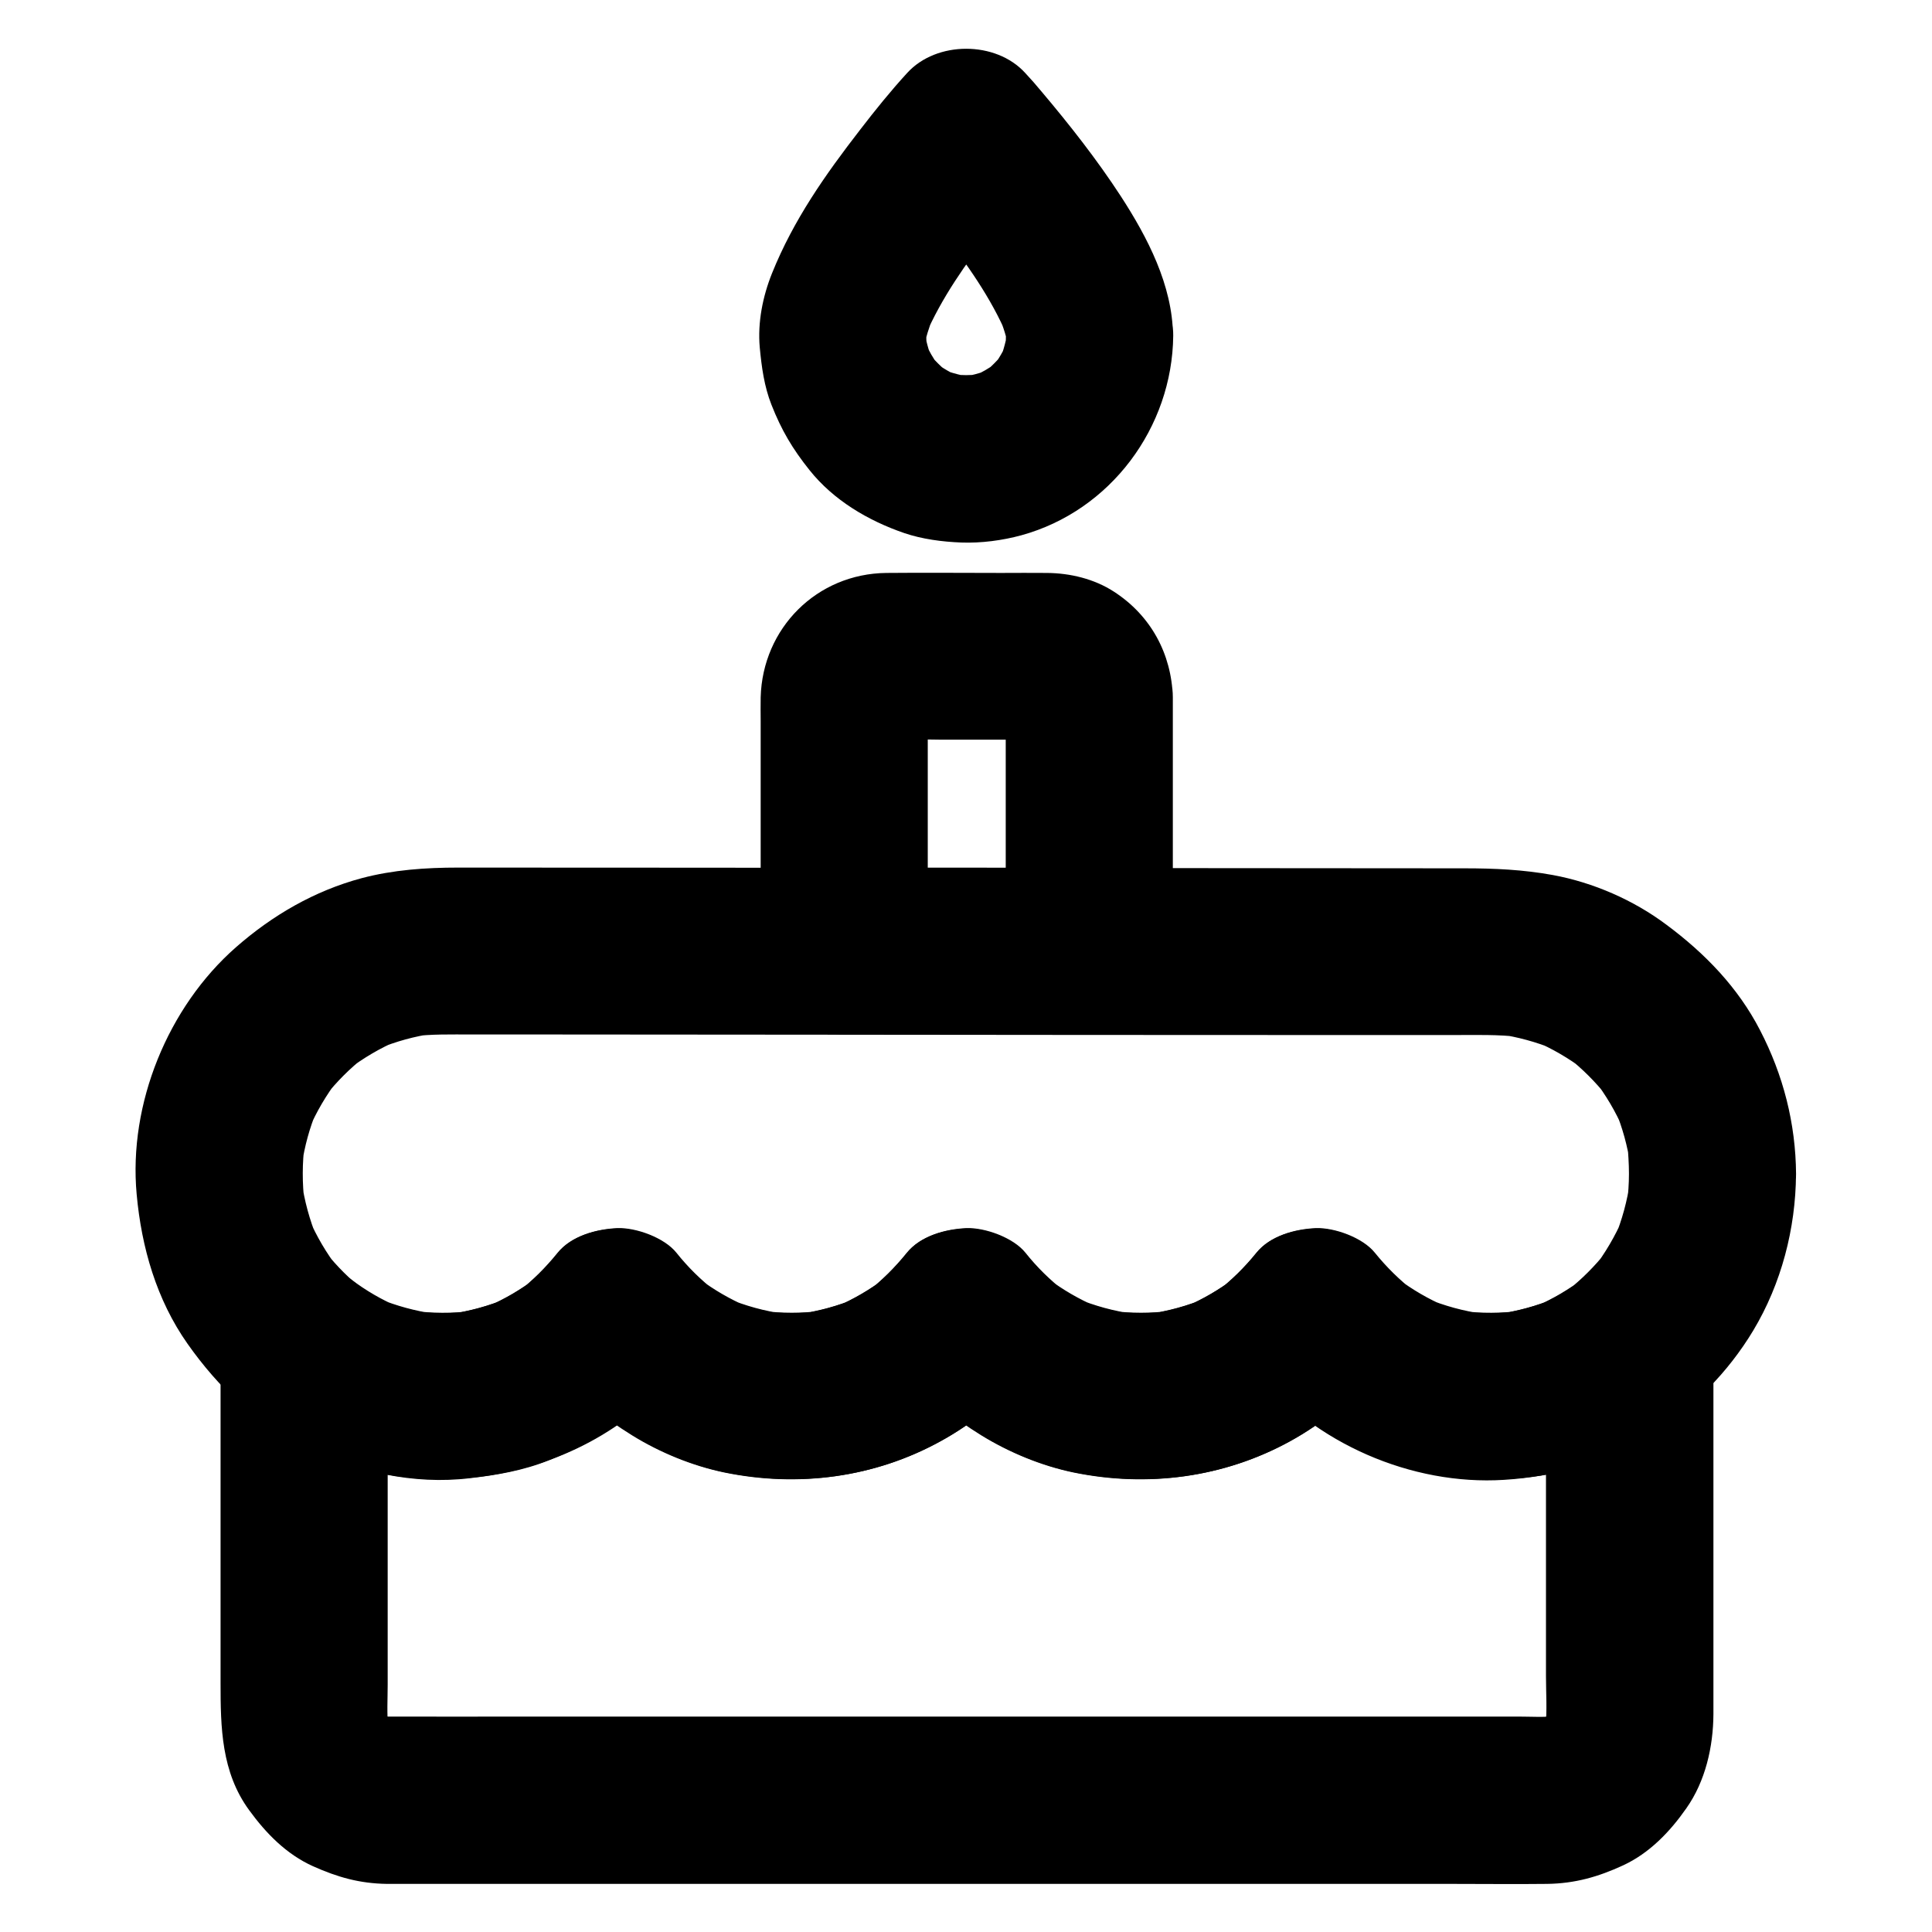
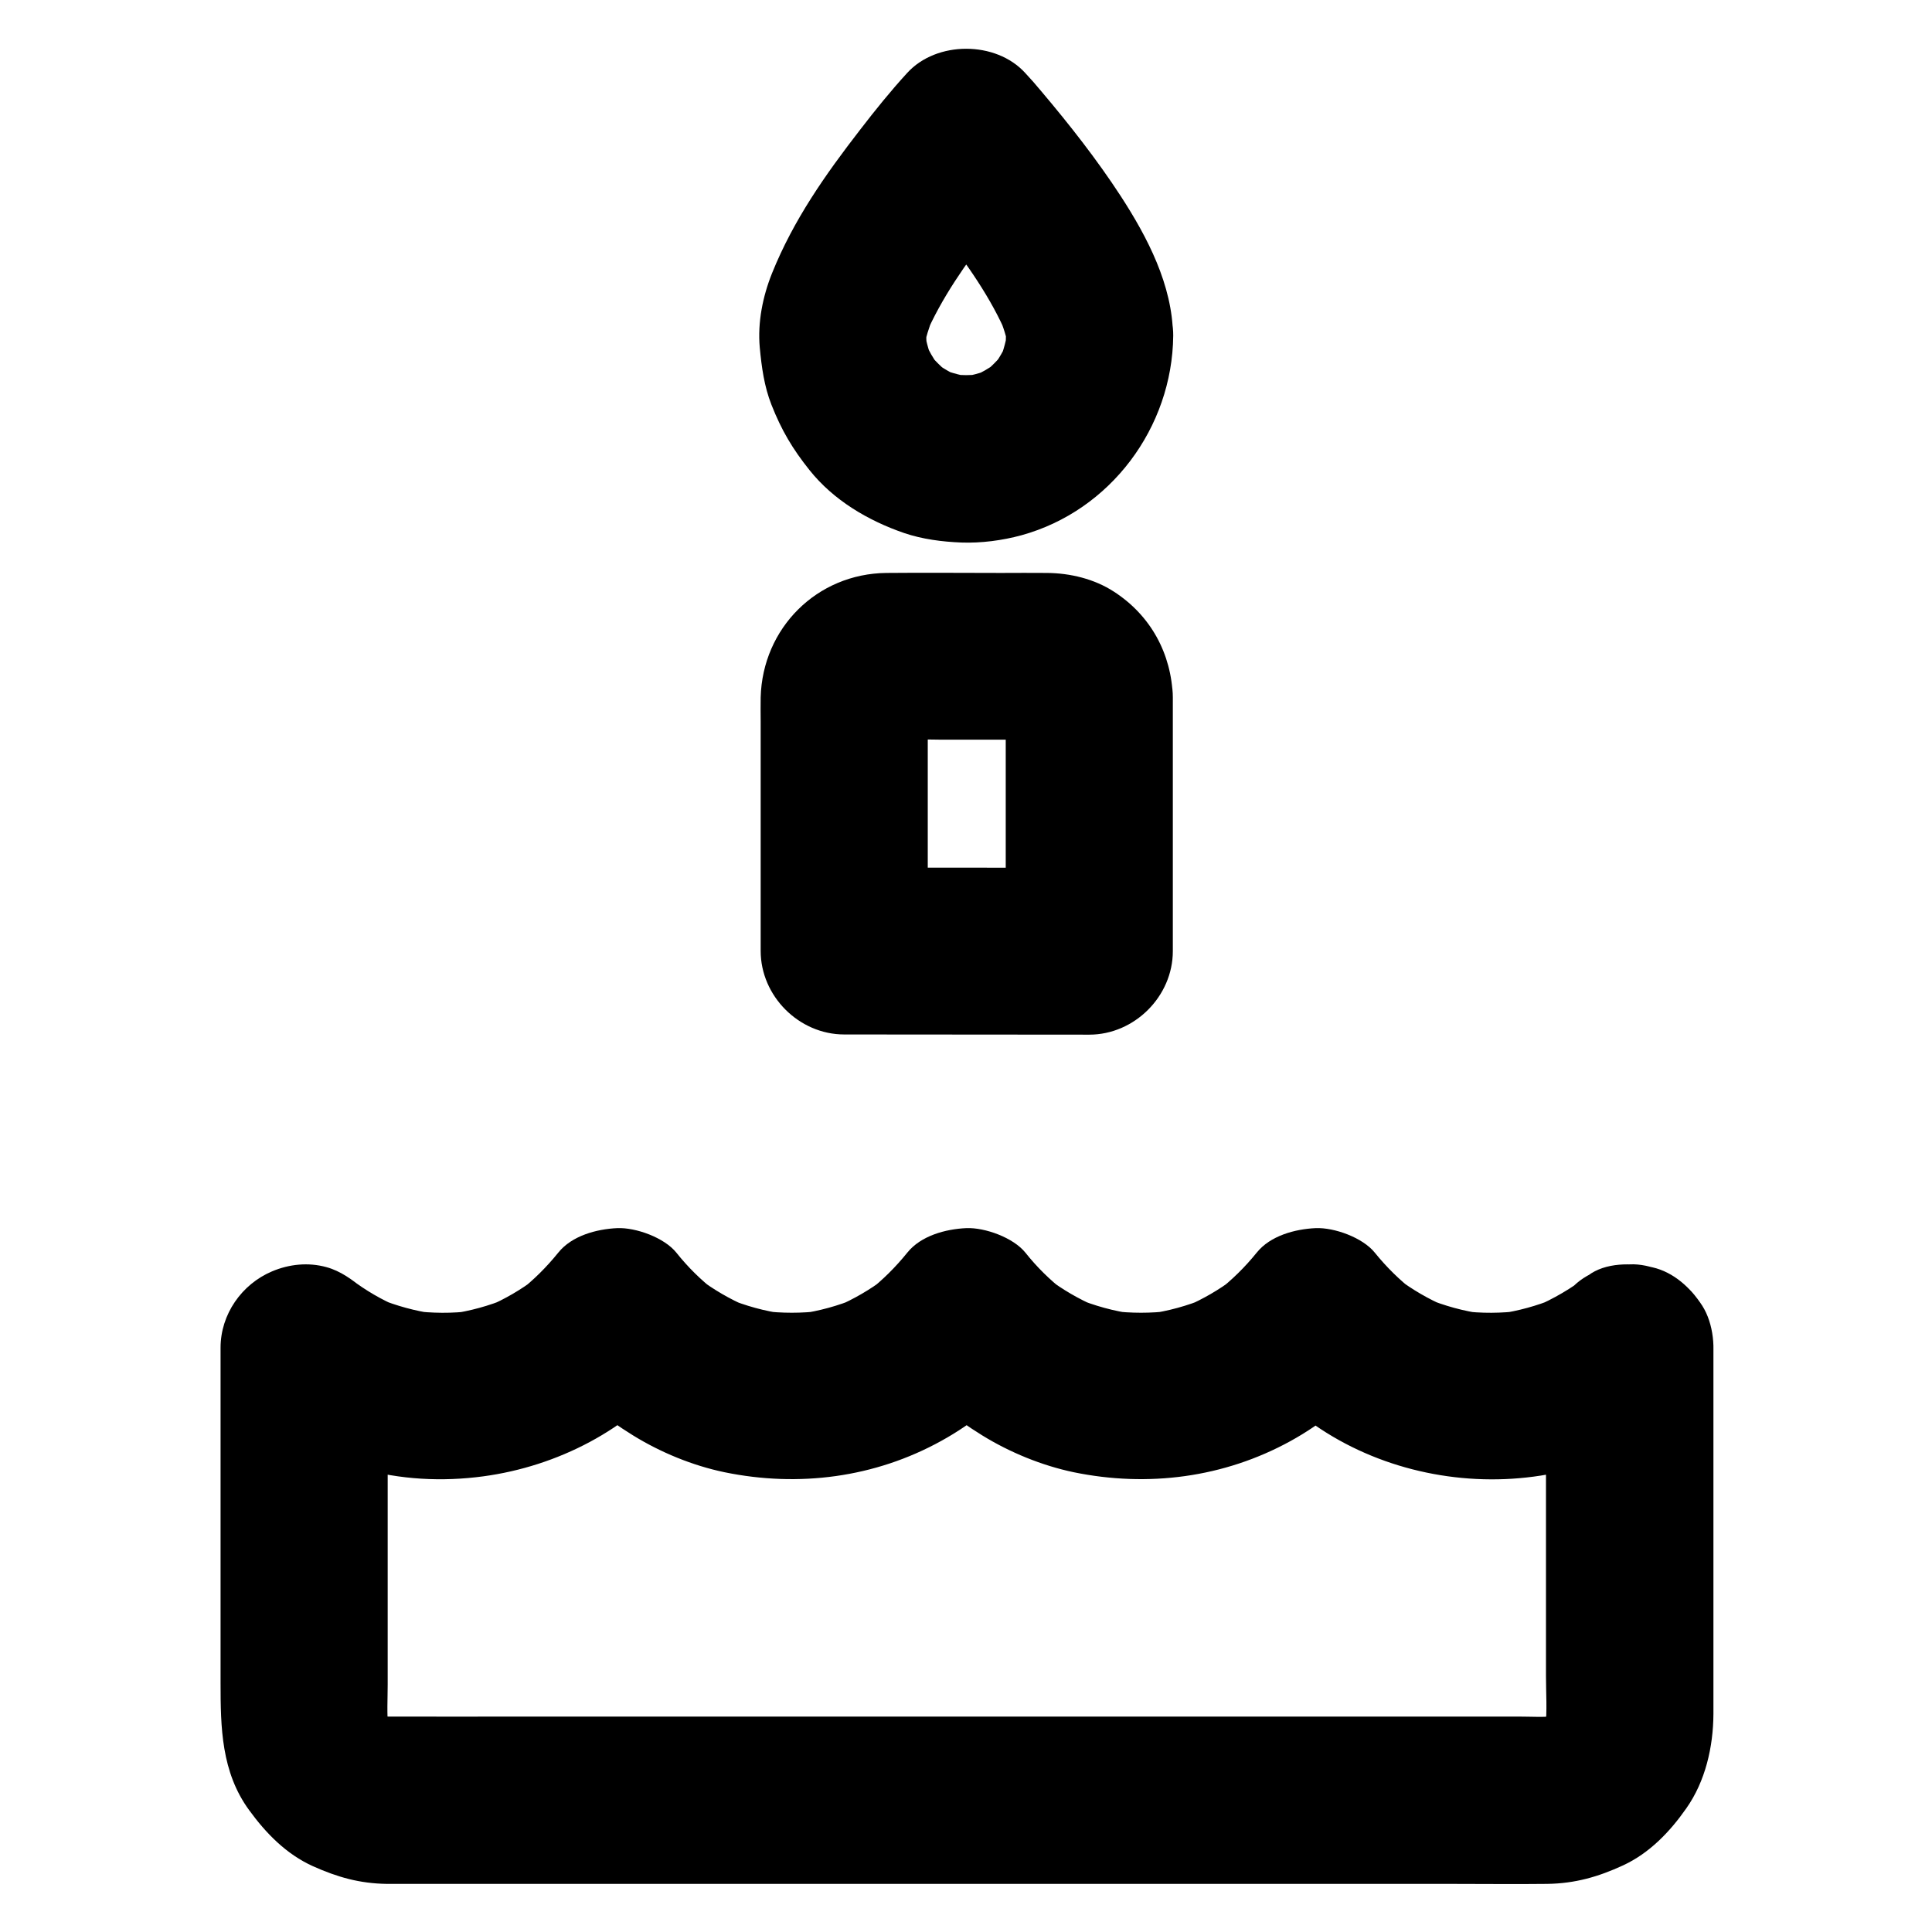
<svg xmlns="http://www.w3.org/2000/svg" fill="#000000" width="800px" height="800px" version="1.1" viewBox="144 144 512 512">
  <g>
    <path d="m553.7 501.2v33.75 53.184c0 4.527 0.344 9.199-0.148 13.727 0.246-1.969 0.543-3.938 0.789-5.902-0.297 1.969-0.789 3.836-1.477 5.656 0.738-1.77 1.477-3.543 2.215-5.266-0.789 1.77-1.723 3.394-2.856 4.969 1.133-1.477 2.312-3 3.445-4.477-1.18 1.523-2.508 2.856-4.035 4.035 1.477-1.133 3-2.312 4.477-3.445-1.523 1.18-3.199 2.117-4.969 2.856 1.77-0.738 3.543-1.477 5.266-2.215-1.82 0.738-3.738 1.23-5.656 1.477 1.969-0.246 3.938-0.543 5.902-0.789-3.445 0.395-7.035 0.148-10.48 0.148h-22.141-73.996-89.25-77.344c-12.203 0-24.402 0.051-36.605 0-1.031 0-2.066-0.051-3.051-0.148 1.969 0.246 3.938 0.543 5.902 0.789-1.969-0.297-3.836-0.789-5.656-1.477 1.77 0.738 3.543 1.477 5.266 2.215-1.77-0.789-3.394-1.723-4.969-2.856 1.477 1.133 3 2.312 4.477 3.445-1.523-1.18-2.856-2.508-4.035-4.035 1.133 1.477 2.312 3 3.445 4.477-1.18-1.523-2.117-3.199-2.856-4.969 0.738 1.77 1.477 3.543 2.215 5.266-0.738-1.82-1.23-3.738-1.477-5.656 0.246 1.969 0.543 3.938 0.789 5.902-0.395-3.738-0.148-7.676-0.148-11.414v-23.172-53.777-12.398c-12.594 5.215-25.191 10.43-37.785 15.645 9.199 7.43 18.895 13.137 30.406 16.383 10.676 3 21.797 3.59 32.719 2.117 19.633-2.656 38.621-12.348 51.168-27.945h-31.293c5.461 6.789 12.398 12.547 19.777 17.074 7.332 4.527 15.793 8.02 24.305 9.789 19.633 4.035 39.805 1.426 57.418-8.316 8.414-4.625 16.336-11.07 22.336-18.547h-31.293c5.461 6.789 12.398 12.547 19.777 17.074 7.332 4.527 15.844 8.02 24.305 9.789 19.633 4.035 39.805 1.426 57.418-8.266 8.414-4.625 16.336-11.07 22.336-18.547h-31.293c25.977 32.375 77.293 38.277 110.11 12.988 2.559-1.379 4.676-3.297 6.199-5.707 1.969-2.117 3.297-4.625 3.984-7.527 1.477-5.312 0.789-12.348-2.215-17.074-3.051-4.723-7.578-8.906-13.234-10.184-5.363-1.23-12.449-1.328-17.074 2.215-4.379 3.394-9.102 6.148-14.168 8.316 1.77-0.738 3.543-1.477 5.266-2.215-4.676 1.918-9.543 3.246-14.562 3.984 1.969-0.246 3.938-0.543 5.902-0.789-5.312 0.688-10.676 0.738-15.988 0.051 1.969 0.246 3.938 0.543 5.902 0.789-5.266-0.738-10.383-2.117-15.301-4.184 1.77 0.738 3.543 1.477 5.266 2.215-4.574-1.969-8.809-4.43-12.793-7.43 1.477 1.133 3 2.312 4.477 3.445-3.887-3-7.379-6.445-10.48-10.281-3.199-3.984-10.727-6.691-15.645-6.496-5.512 0.246-12.055 2.016-15.645 6.496-3.102 3.836-6.543 7.231-10.48 10.281 1.477-1.133 3-2.312 4.477-3.445-3.938 3-8.215 5.461-12.742 7.43 1.77-0.738 3.543-1.477 5.266-2.215-4.922 2.066-9.988 3.445-15.301 4.184 1.969-0.246 3.938-0.543 5.902-0.789-5.164 0.641-10.383 0.641-15.598 0 1.969 0.246 3.938 0.543 5.902 0.789-5.266-0.738-10.383-2.117-15.301-4.184 1.77 0.738 3.543 1.477 5.266 2.215-4.527-1.969-8.809-4.43-12.742-7.43 1.477 1.133 3 2.312 4.477 3.445-3.887-3-7.379-6.445-10.43-10.281-3.199-3.984-10.727-6.691-15.645-6.496-5.512 0.246-12.055 2.016-15.645 6.496-3.102 3.836-6.543 7.281-10.43 10.281 1.477-1.133 3-2.312 4.477-3.445-3.938 3-8.215 5.461-12.742 7.43 1.77-0.738 3.543-1.477 5.266-2.215-4.922 2.066-9.988 3.445-15.301 4.184 1.969-0.246 3.938-0.543 5.902-0.789-5.164 0.641-10.383 0.641-15.598 0 1.969 0.246 3.938 0.543 5.902 0.789-5.266-0.738-10.383-2.117-15.254-4.184 1.77 0.738 3.543 1.477 5.266 2.215-4.527-1.969-8.809-4.43-12.742-7.43 1.477 1.133 3 2.312 4.477 3.445-3.887-3-7.379-6.445-10.43-10.281-3.199-3.984-10.727-6.691-15.645-6.496-5.512 0.246-12.055 2.016-15.645 6.496-3.102 3.836-6.543 7.281-10.43 10.281 1.477-1.133 3-2.312 4.477-3.445-3.938 3-8.168 5.461-12.742 7.43 1.77-0.738 3.543-1.477 5.266-2.215-4.922 2.066-9.988 3.445-15.254 4.184 1.969-0.246 3.938-0.543 5.902-0.789-5.312 0.688-10.676 0.641-16.039-0.051 1.969 0.246 3.938 0.543 5.902 0.789-5.019-0.738-9.938-2.066-14.613-3.984 1.77 0.738 3.543 1.477 5.266 2.215-4.527-1.918-8.758-4.379-12.695-7.379 1.477 1.133 3 2.312 4.477 3.445-0.395-0.297-0.789-0.641-1.18-0.934-3-2.41-6.004-4.676-9.789-5.707-4.82-1.328-9.891-0.789-14.414 1.133-8.02 3.394-13.629 11.367-13.629 20.223v55.152 33.703c0 11.758 0.195 23.617 7.578 33.703 4.477 6.148 9.84 11.66 16.926 14.859 6.496 2.902 12.348 4.574 19.582 4.676h2.117 13.234 53.777 74.98 77.293 60.715c8.461 0 16.875 0.098 25.34 0 7.379-0.098 13.578-1.871 20.172-4.922 6.988-3.246 12.398-8.906 16.727-15.105 5.066-7.184 7.133-16.285 7.184-24.992v-23.715-68.734-4.574c0-5.656-2.461-11.66-6.496-15.645-3.836-3.836-10.137-6.742-15.645-6.496-5.707 0.246-11.66 2.117-15.645 6.496-4.082 4.273-6.594 9.633-6.594 15.637z" />
-     <path d="m575.69 455.1c0 2.609-0.195 5.164-0.492 7.773 0.246-1.969 0.543-3.938 0.789-5.902-0.738 5.266-2.117 10.332-4.133 15.203 0.738-1.77 1.477-3.543 2.215-5.266-2.066 4.723-4.676 9.199-7.824 13.285 1.133-1.477 2.312-3 3.445-4.477-3.051 3.836-6.496 7.281-10.332 10.332 1.477-1.133 3-2.312 4.477-3.445-4.133 3.199-8.609 5.805-13.43 7.871 1.77-0.738 3.543-1.477 5.266-2.215-4.676 1.918-9.543 3.246-14.562 3.984 1.969-0.246 3.938-0.543 5.902-0.789-5.312 0.688-10.676 0.738-15.988 0.051 1.969 0.246 3.938 0.543 5.902 0.789-5.266-0.738-10.383-2.117-15.301-4.184 1.77 0.738 3.543 1.477 5.266 2.215-4.527-1.969-8.809-4.43-12.742-7.43 1.477 1.133 3 2.312 4.477 3.445-3.887-3-7.379-6.445-10.43-10.281-3.199-3.984-10.727-6.691-15.645-6.496-5.512 0.246-12.055 2.016-15.645 6.496-3.102 3.836-6.543 7.231-10.48 10.281 1.477-1.133 3-2.312 4.477-3.445-3.938 3-8.215 5.461-12.742 7.43 1.77-0.738 3.543-1.477 5.266-2.215-4.922 2.066-9.988 3.445-15.301 4.184 1.969-0.246 3.938-0.543 5.902-0.789-5.164 0.641-10.383 0.641-15.598 0 1.969 0.246 3.938 0.543 5.902 0.789-5.266-0.738-10.383-2.117-15.301-4.184 1.77 0.738 3.543 1.477 5.266 2.215-4.527-1.969-8.809-4.43-12.742-7.43 1.477 1.133 3 2.312 4.477 3.445-3.887-3-7.379-6.445-10.48-10.281-3.199-3.984-10.727-6.691-15.645-6.496-5.512 0.246-12.055 2.016-15.645 6.496-3.102 3.836-6.543 7.281-10.43 10.281 1.477-1.133 3-2.312 4.477-3.445-3.938 3-8.215 5.461-12.742 7.43 1.77-0.738 3.543-1.477 5.266-2.215-4.922 2.066-9.988 3.445-15.301 4.184 1.969-0.246 3.938-0.543 5.902-0.789-5.164 0.641-10.383 0.641-15.598 0 1.969 0.246 3.938 0.543 5.902 0.789-5.266-0.738-10.383-2.117-15.301-4.184 1.77 0.738 3.543 1.477 5.266 2.215-4.527-1.969-8.809-4.43-12.742-7.43 1.477 1.133 3 2.312 4.477 3.445-3.887-3-7.379-6.445-10.43-10.281-3.199-3.984-10.727-6.691-15.645-6.496-5.512 0.246-12.055 2.016-15.645 6.496-3.102 3.836-6.543 7.281-10.43 10.281 1.477-1.133 3-2.312 4.477-3.445-3.938 3-8.215 5.461-12.742 7.43 1.77-0.738 3.543-1.477 5.266-2.215-4.922 2.066-10.035 3.445-15.301 4.184 1.969-0.246 3.938-0.543 5.902-0.789-5.312 0.688-10.676 0.641-15.988-0.051 1.969 0.246 3.938 0.543 5.902 0.789-5.019-0.738-9.891-2.066-14.562-3.984 1.77 0.738 3.543 1.477 5.266 2.215-4.82-2.066-9.297-4.676-13.43-7.871 1.477 1.133 3 2.312 4.477 3.445-3.836-3.051-7.332-6.496-10.332-10.332 1.133 1.477 2.312 3 3.445 4.477-3.148-4.082-5.758-8.512-7.824-13.285 0.738 1.77 1.477 3.543 2.215 5.266-2.016-4.871-3.394-9.988-4.133-15.203 0.246 1.969 0.543 3.938 0.789 5.902-0.641-5.312-0.641-10.629 0.051-15.941-0.246 1.969-0.543 3.938-0.789 5.902 0.738-5.066 2.066-9.938 4.035-14.66-0.738 1.77-1.477 3.543-2.215 5.266 2.016-4.773 4.676-9.25 7.824-13.383-1.133 1.477-2.312 3-3.445 4.477 3.051-3.887 6.543-7.379 10.43-10.43-1.477 1.133-3 2.312-4.477 3.445 4.133-3.148 8.609-5.805 13.383-7.824-1.77 0.738-3.543 1.477-5.266 2.215 4.723-1.969 9.594-3.297 14.66-4.035-1.969 0.246-3.938 0.543-5.902 0.789 5.266-0.688 10.629-0.543 15.941-0.543h20.859c22.336 0 44.723 0.051 67.059 0.051 48.855 0.051 97.711 0.098 146.62 0.098h25.586c5.953 0 12.004-0.195 17.957 0.543-1.969-0.246-3.938-0.543-5.902-0.789 5.066 0.738 9.938 2.066 14.66 3.984-1.77-0.738-3.543-1.477-5.266-2.215 4.773 2.016 9.25 4.625 13.383 7.773-1.477-1.133-3-2.312-4.477-3.445 3.887 3.051 7.379 6.543 10.43 10.383-1.133-1.477-2.312-3-3.445-4.477 3.148 4.133 5.805 8.562 7.824 13.332-0.738-1.77-1.477-3.543-2.215-5.266 1.969 4.723 3.297 9.594 4.035 14.613-0.246-1.969-0.543-3.938-0.789-5.902 0.234 2.805 0.43 5.512 0.43 8.266 0.051 5.707 2.461 11.609 6.496 15.645 3.836 3.836 10.137 6.742 15.645 6.496 5.707-0.246 11.66-2.117 15.645-6.496 3.984-4.328 6.543-9.691 6.496-15.645-0.098-13.383-3.394-26.223-9.543-38.082-5.856-11.367-14.66-20.418-24.797-27.945-8.707-6.543-19.434-11.219-30.16-13.188-7.824-1.426-15.449-1.77-23.371-1.77-45.164-0.051-90.332-0.051-135.5-0.098-43.738-0.051-87.477-0.098-131.17-0.098-8.609 0-17.219 0.59-25.586 2.805-12.496 3.344-23.664 9.84-33.309 18.301-18.055 15.844-28.535 41.523-26.32 65.484 1.277 14.07 5.266 27.945 13.48 39.605 8.07 11.465 18.5 21.551 31.293 27.551 13.531 6.348 28.535 9.891 43.543 8.07 7.231-0.836 14.121-2.016 20.859-4.723 6.691-2.707 12.941-5.609 18.746-9.938 5.512-4.133 10.629-8.363 14.957-13.727h-31.293c5.461 6.789 12.398 12.547 19.777 17.074 7.332 4.527 15.844 8.02 24.305 9.789 19.633 4.035 39.805 1.426 57.418-8.316 8.414-4.625 16.336-11.07 22.336-18.547h-31.293c5.461 6.789 12.398 12.547 19.777 17.074 7.379 4.527 15.844 8.02 24.305 9.789 19.633 4.035 39.805 1.426 57.418-8.266 8.414-4.625 16.336-11.07 22.336-18.547h-31.293c15.352 19.09 41.23 30.309 65.633 28.781 13.676-0.836 27.207-4.625 38.918-11.957 11.07-6.988 20.469-16.434 27.207-27.652 7.43-12.398 11.219-26.961 11.316-41.379 0.051-5.656-2.508-11.66-6.496-15.645-3.836-3.836-10.137-6.742-15.645-6.496-12.051 0.449-22.039 9.648-22.137 22.047z" />
    <path d="m410.53 328.8v59.09 8.215c7.379-7.379 14.762-14.762 22.141-22.141-21.648 0-43.297-0.051-64.945-0.051l22.141 22.141v-59.383c0-3.051-0.195-6.199 0.098-9.25-0.246 1.969-0.543 3.938-0.789 5.902 0.148-0.887 0.344-1.723 0.641-2.559-0.738 1.77-1.477 3.543-2.215 5.266 0.441-1.031 0.934-1.918 1.574-2.805-1.133 1.477-2.312 3-3.445 4.477 0.543-0.641 1.133-1.23 1.82-1.82-1.477 1.133-3 2.312-4.477 3.445 0.887-0.641 1.77-1.18 2.805-1.574-1.77 0.738-3.543 1.477-5.266 2.215 0.836-0.297 1.672-0.492 2.559-0.641-1.969 0.246-3.938 0.543-5.902 0.789 5.164-0.492 10.578-0.098 15.742-0.098h23.863c2.117 0 4.281-0.098 6.394 0.098-1.969-0.246-3.938-0.543-5.902-0.789 0.887 0.148 1.723 0.344 2.559 0.641-1.77-0.738-3.543-1.477-5.266-2.215 1.031 0.441 1.918 0.934 2.805 1.574-1.477-1.133-3-2.312-4.477-3.445 0.641 0.543 1.23 1.133 1.82 1.82-1.133-1.477-2.312-3-3.445-4.477 0.641 0.887 1.18 1.77 1.574 2.805-0.738-1.77-1.477-3.543-2.215-5.266 0.297 0.836 0.492 1.672 0.641 2.559-0.246-1.969-0.543-3.938-0.789-5.902-0.094 0.445-0.043 0.887-0.043 1.379 0.195 5.805 2.363 11.512 6.496 15.645 3.836 3.836 10.137 6.742 15.645 6.496 5.707-0.246 11.66-2.117 15.645-6.496 3.887-4.231 6.691-9.742 6.496-15.645-0.344-11.562-5.856-21.695-15.598-27.996-5.215-3.394-11.609-4.922-17.762-4.969-4.035-0.051-8.117 0-12.152 0-10.137 0-20.27-0.098-30.406 0-18.402 0.195-32.816 14.613-33.309 32.965-0.051 2.117 0 4.231 0 6.297v34.586 26.32c0 11.957 10.137 22.141 22.141 22.141 21.648 0 43.297 0.051 64.945 0.051 11.957 0 22.141-10.137 22.141-22.141v-59.09-8.215c0-5.656-2.461-11.66-6.496-15.645-3.836-3.836-10.137-6.742-15.645-6.496-5.707 0.246-11.66 2.117-15.645 6.496-3.988 4.379-6.496 9.695-6.496 15.695z" />
    <path d="m410.58 232.91c0 1.379-0.098 2.754-0.246 4.082 0.246-1.969 0.543-3.938 0.789-5.902-0.395 2.856-1.133 5.656-2.164 8.316 0.738-1.77 1.477-3.543 2.215-5.266-1.082 2.609-2.508 5.019-4.184 7.281 1.133-1.477 2.312-3 3.445-4.477-1.871 2.41-3.984 4.527-6.348 6.348 1.477-1.133 3-2.312 4.477-3.445-2.262 1.672-4.676 3.051-7.281 4.184 1.77-0.738 3.543-1.477 5.266-2.215-2.707 1.082-5.461 1.82-8.316 2.164 1.969-0.246 3.938-0.543 5.902-0.789-2.754 0.297-5.461 0.297-8.215 0 1.969 0.246 3.938 0.543 5.902 0.789-2.856-0.395-5.656-1.133-8.316-2.164 1.77 0.738 3.543 1.477 5.266 2.215-2.609-1.082-5.019-2.508-7.281-4.184 1.477 1.133 3 2.312 4.477 3.445-2.41-1.871-4.527-3.984-6.348-6.348 1.133 1.477 2.312 3 3.445 4.477-1.672-2.262-3.051-4.676-4.184-7.281 0.738 1.77 1.477 3.543 2.215 5.266-1.082-2.707-1.82-5.461-2.164-8.316 0.246 1.969 0.543 3.938 0.789 5.902-0.246-2.117-0.344-4.231-0.098-6.394-0.246 1.969-0.543 3.938-0.789 5.902 0.441-2.953 1.379-5.805 2.508-8.609-0.738 1.77-1.477 3.543-2.215 5.266 4.328-10.184 10.922-19.387 17.613-28.141-1.133 1.477-2.312 3-3.445 4.477 3.938-5.117 8.07-10.137 12.398-14.957h-31.293c4.379 4.773 8.461 9.84 12.398 14.957-1.133-1.477-2.312-3-3.445-4.477 6.691 8.707 13.332 17.91 17.613 28.141-0.738-1.77-1.477-3.543-2.215-5.266 1.133 2.754 2.117 5.609 2.508 8.609-0.246-1.969-0.543-3.938-0.789-5.902 0.008 0.789 0.059 1.527 0.109 2.312 0.051 5.707 2.41 11.609 6.496 15.645 3.836 3.836 10.137 6.742 15.645 6.496 5.707-0.246 11.66-2.117 15.645-6.496 3.938-4.281 6.543-9.691 6.496-15.645-0.148-13.332-6.742-25.977-13.824-36.898-6.348-9.742-13.578-18.941-21.059-27.797-1.379-1.672-2.805-3.297-4.281-4.871-7.773-8.562-23.52-8.562-31.293 0-4.379 4.773-8.461 9.84-12.398 14.957-9.297 12.004-17.711 23.961-23.418 38.129-2.461 6.148-3.836 12.988-3.246 19.633 0.492 5.215 1.18 10.332 3.102 15.203 2.656 6.742 5.559 11.66 10.086 17.32 6.348 7.969 15.5 13.383 25.094 16.68 4.773 1.625 10.086 2.312 15.105 2.508 5.312 0.195 10.875-0.543 15.941-1.918 23.617-6.496 40-28.535 40.246-52.891 0.051-5.656-2.508-11.66-6.496-15.645-3.836-3.836-10.137-6.742-15.645-6.496-12.16 0.488-22.098 9.641-22.195 22.086z" />
  </g>
</svg>